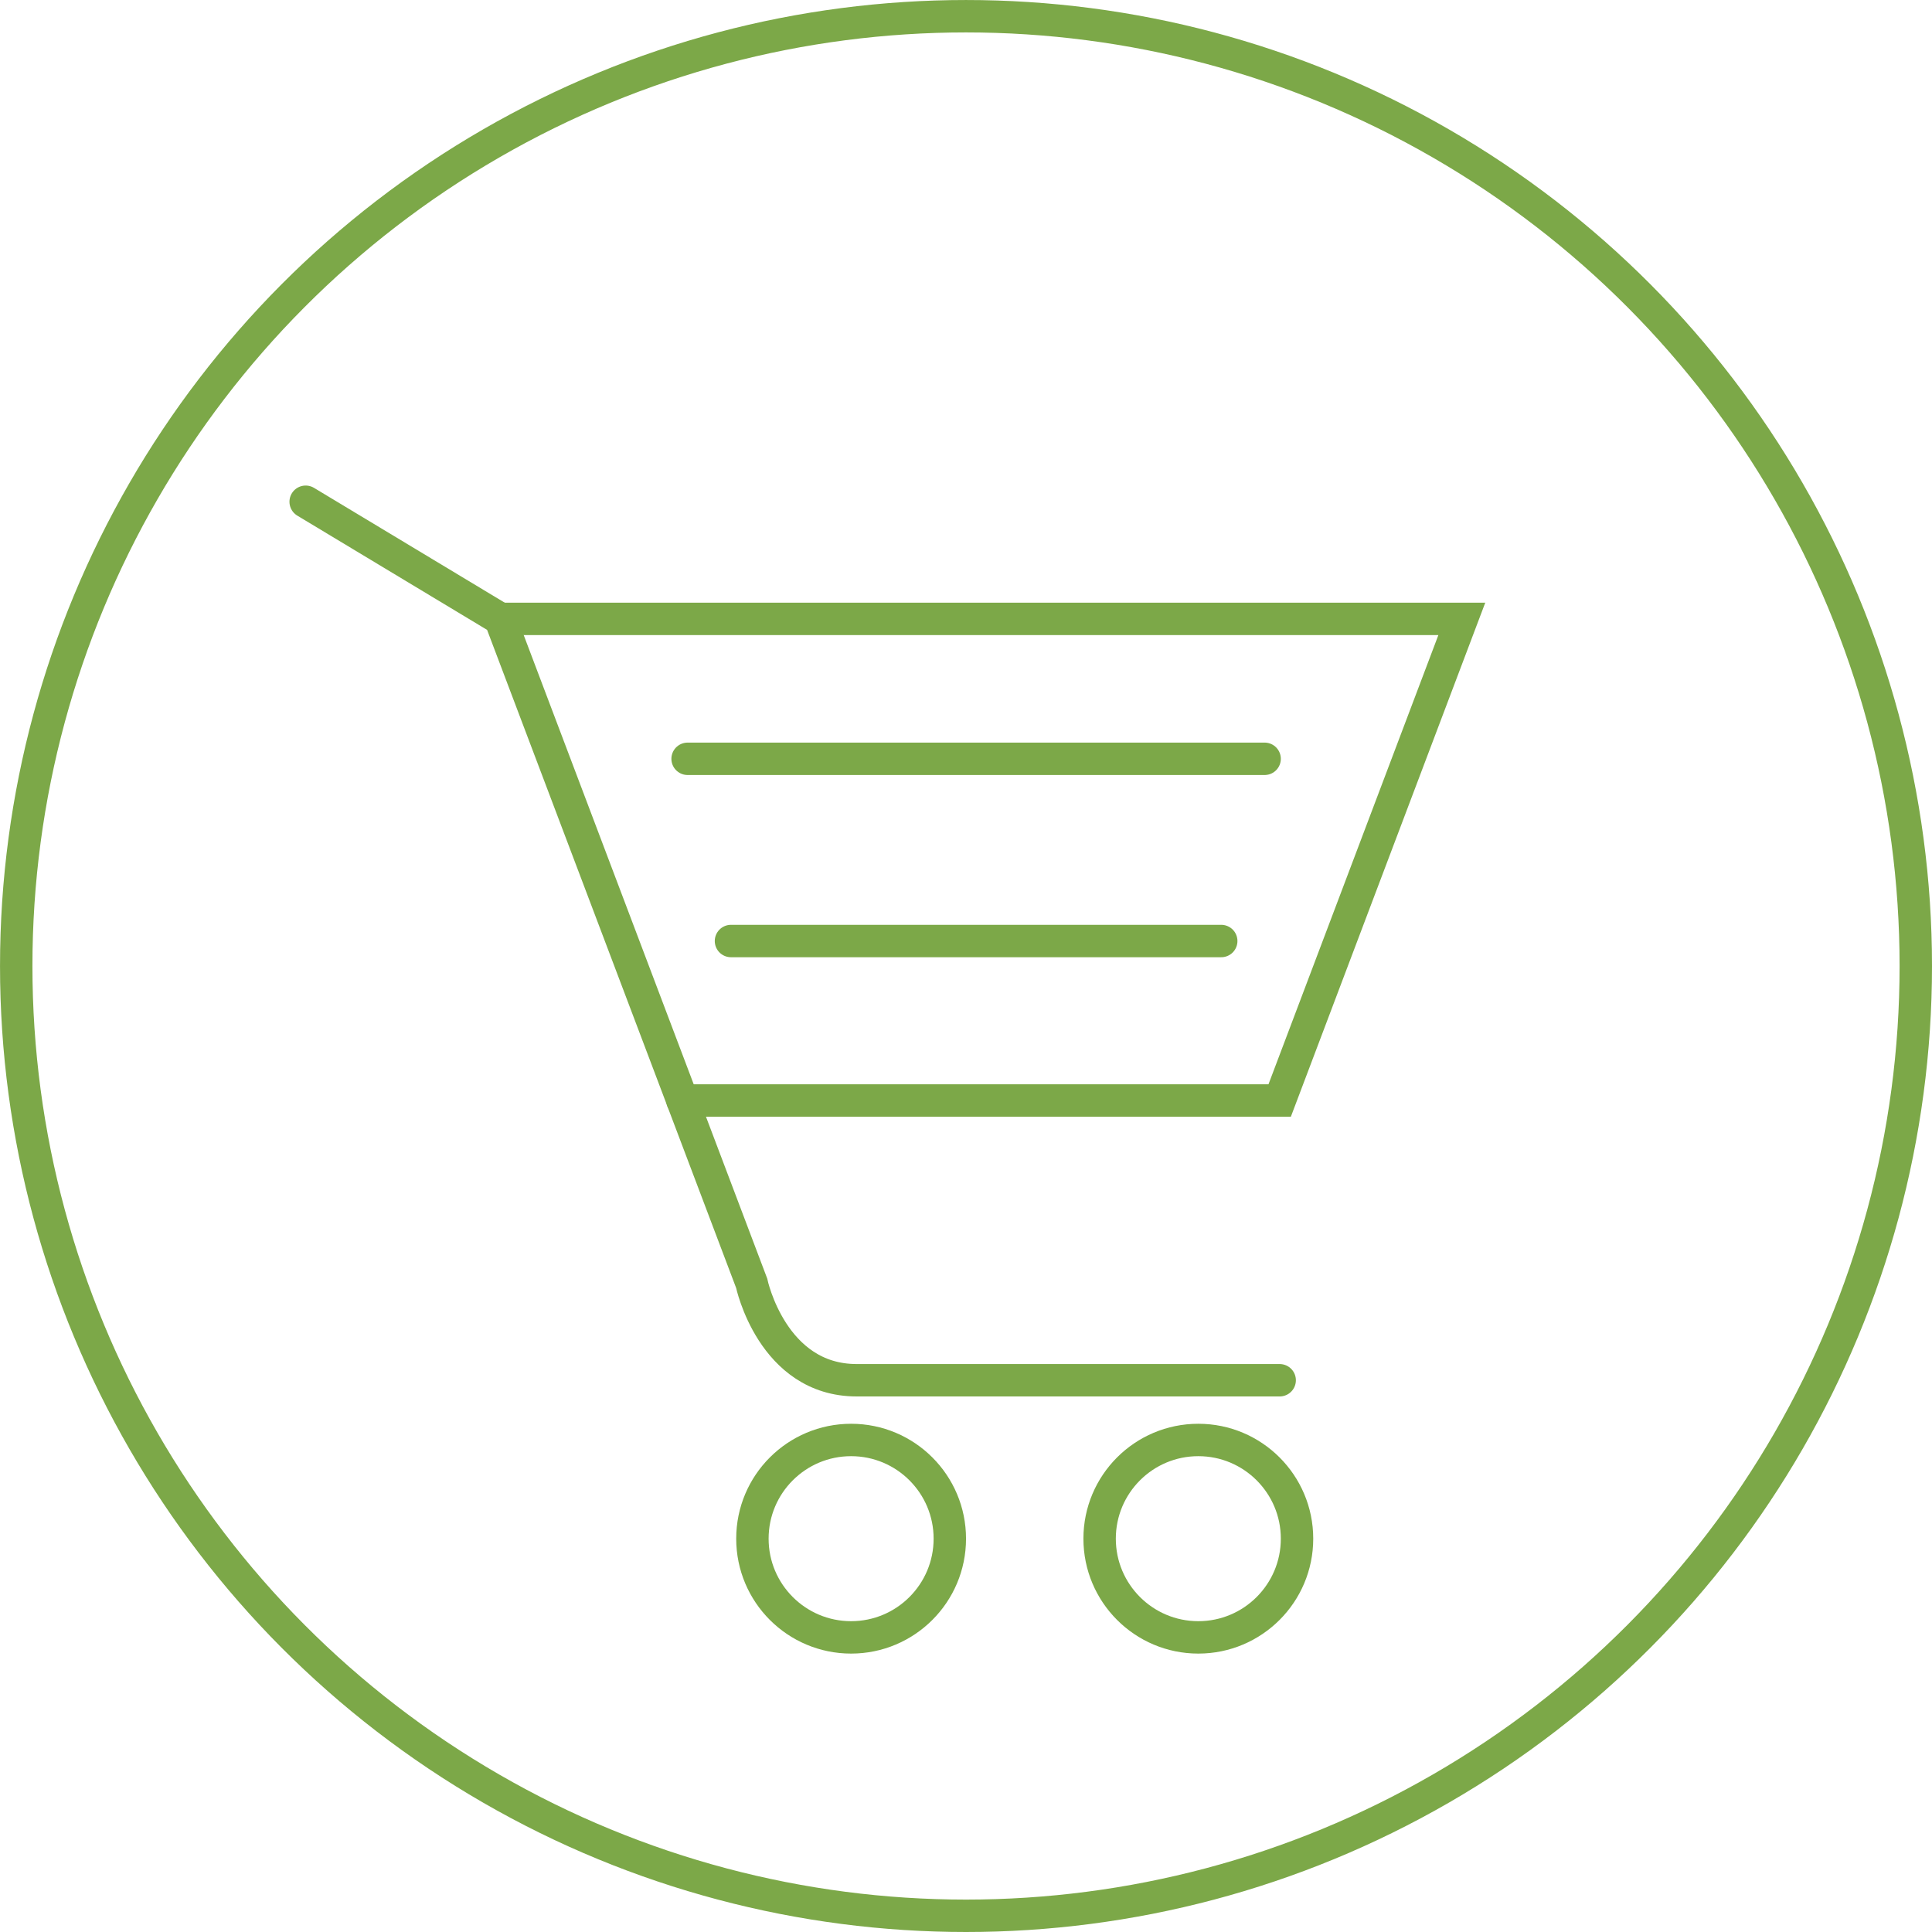
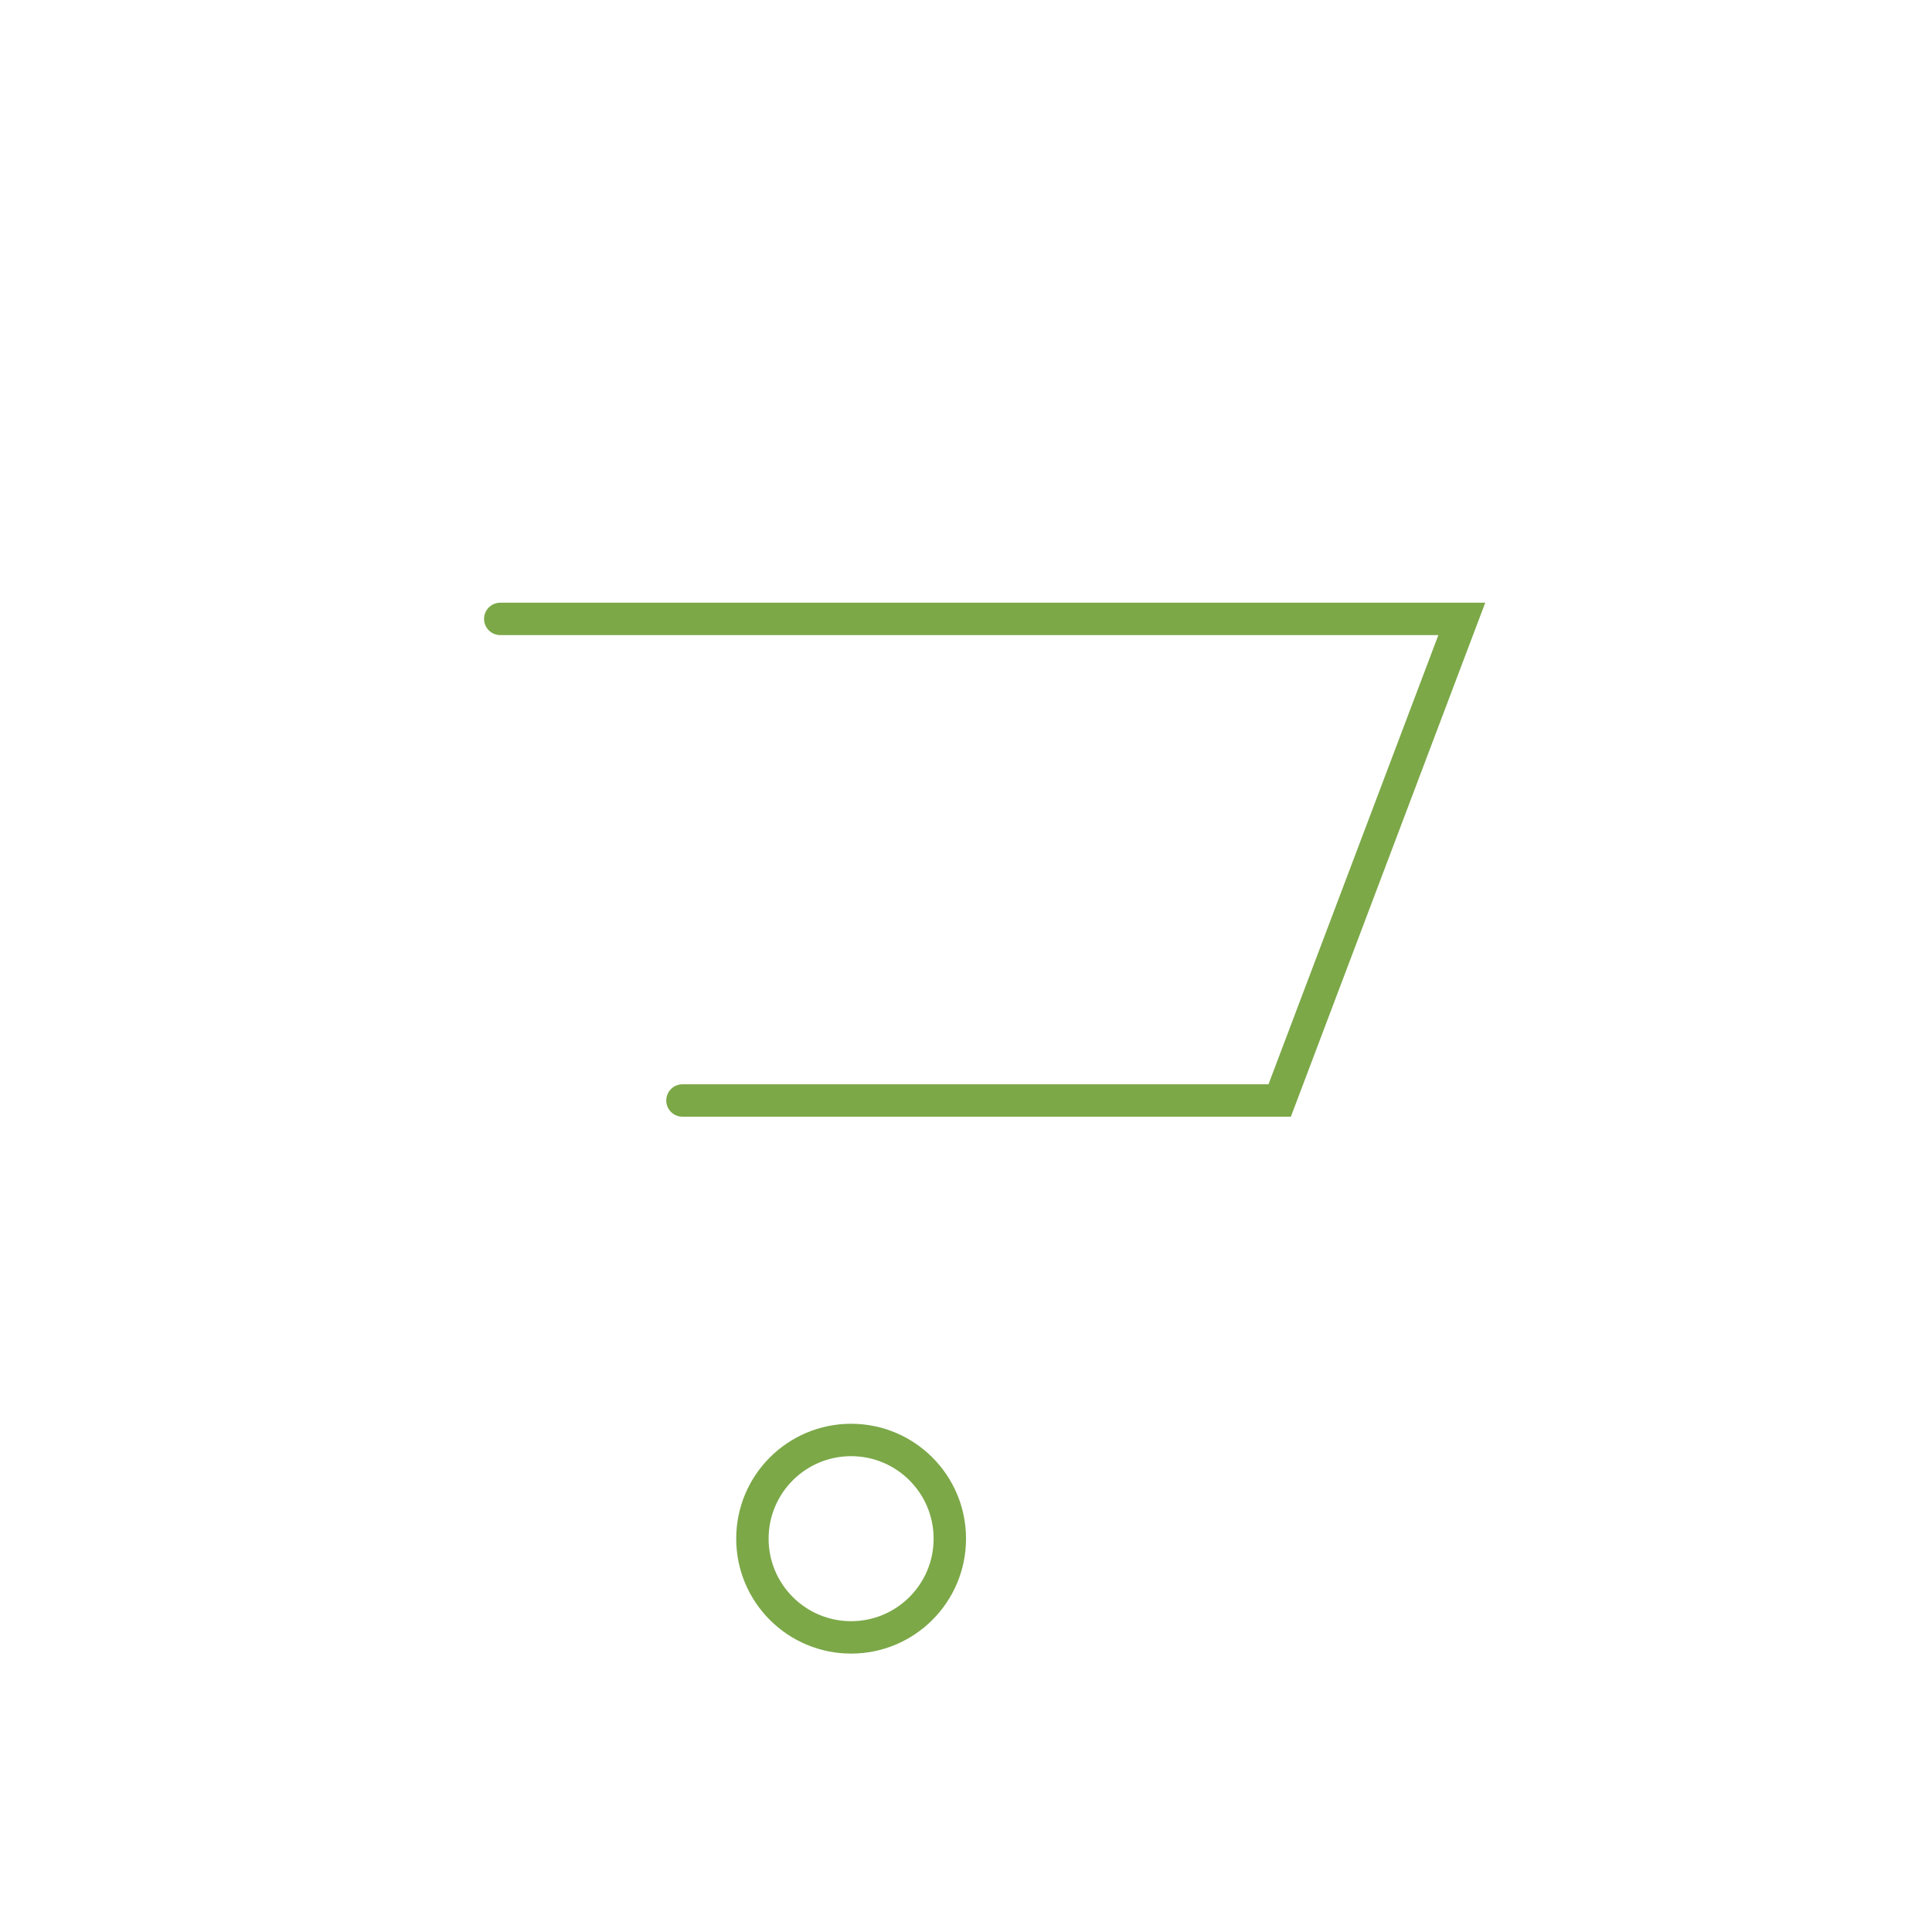
<svg xmlns="http://www.w3.org/2000/svg" width="119.239" height="119.239" viewBox="0 0 119.239 119.239">
  <g id="Group_84" data-name="Group 84" transform="translate(-0.38 -0.38)">
-     <circle id="Ellipse_12" data-name="Ellipse 12" cx="58.619" cy="58.619" r="58.619" transform="translate(1.381 1.381)" fill="none" stroke="#7ca848" stroke-miterlimit="10" stroke-width="2" />
    <g id="Group_76" data-name="Group 76">
      <path id="Path_46" data-name="Path 46" d="M42.5,68.3H79.359L90.6,38.577H31.255" fill="none" stroke="#7ca848" stroke-linecap="round" stroke-miterlimit="10" stroke-width="2" />
-       <path id="Path_47" data-name="Path 47" d="M19.245,31.347l12.01,7.23,15.516,41s1.259,5.989,6.48,5.989H79.359" fill="none" stroke="#7ca848" stroke-linecap="round" stroke-miterlimit="10" stroke-width="2" />
-       <line id="Line_7" data-name="Line 7" x2="35.613" transform="translate(42.817 47.212)" fill="none" stroke="#7ca848" stroke-linecap="round" stroke-miterlimit="10" stroke-width="2" />
-       <line id="Line_8" data-name="Line 8" x2="30.258" transform="translate(45.494 58.458)" fill="none" stroke="#7ca848" stroke-linecap="round" stroke-miterlimit="10" stroke-width="2" />
      <circle id="Ellipse_13" data-name="Ellipse 13" cx="6.092" cy="6.092" r="6.092" transform="translate(46.817 89.252)" fill="none" stroke="#7ca848" stroke-linecap="round" stroke-miterlimit="10" stroke-width="2" />
-       <circle id="Ellipse_14" data-name="Ellipse 14" cx="6.092" cy="6.092" r="6.092" transform="translate(68.246 89.252)" fill="none" stroke="#7ca848" stroke-linecap="round" stroke-miterlimit="10" stroke-width="2" />
    </g>
  </g>
</svg>